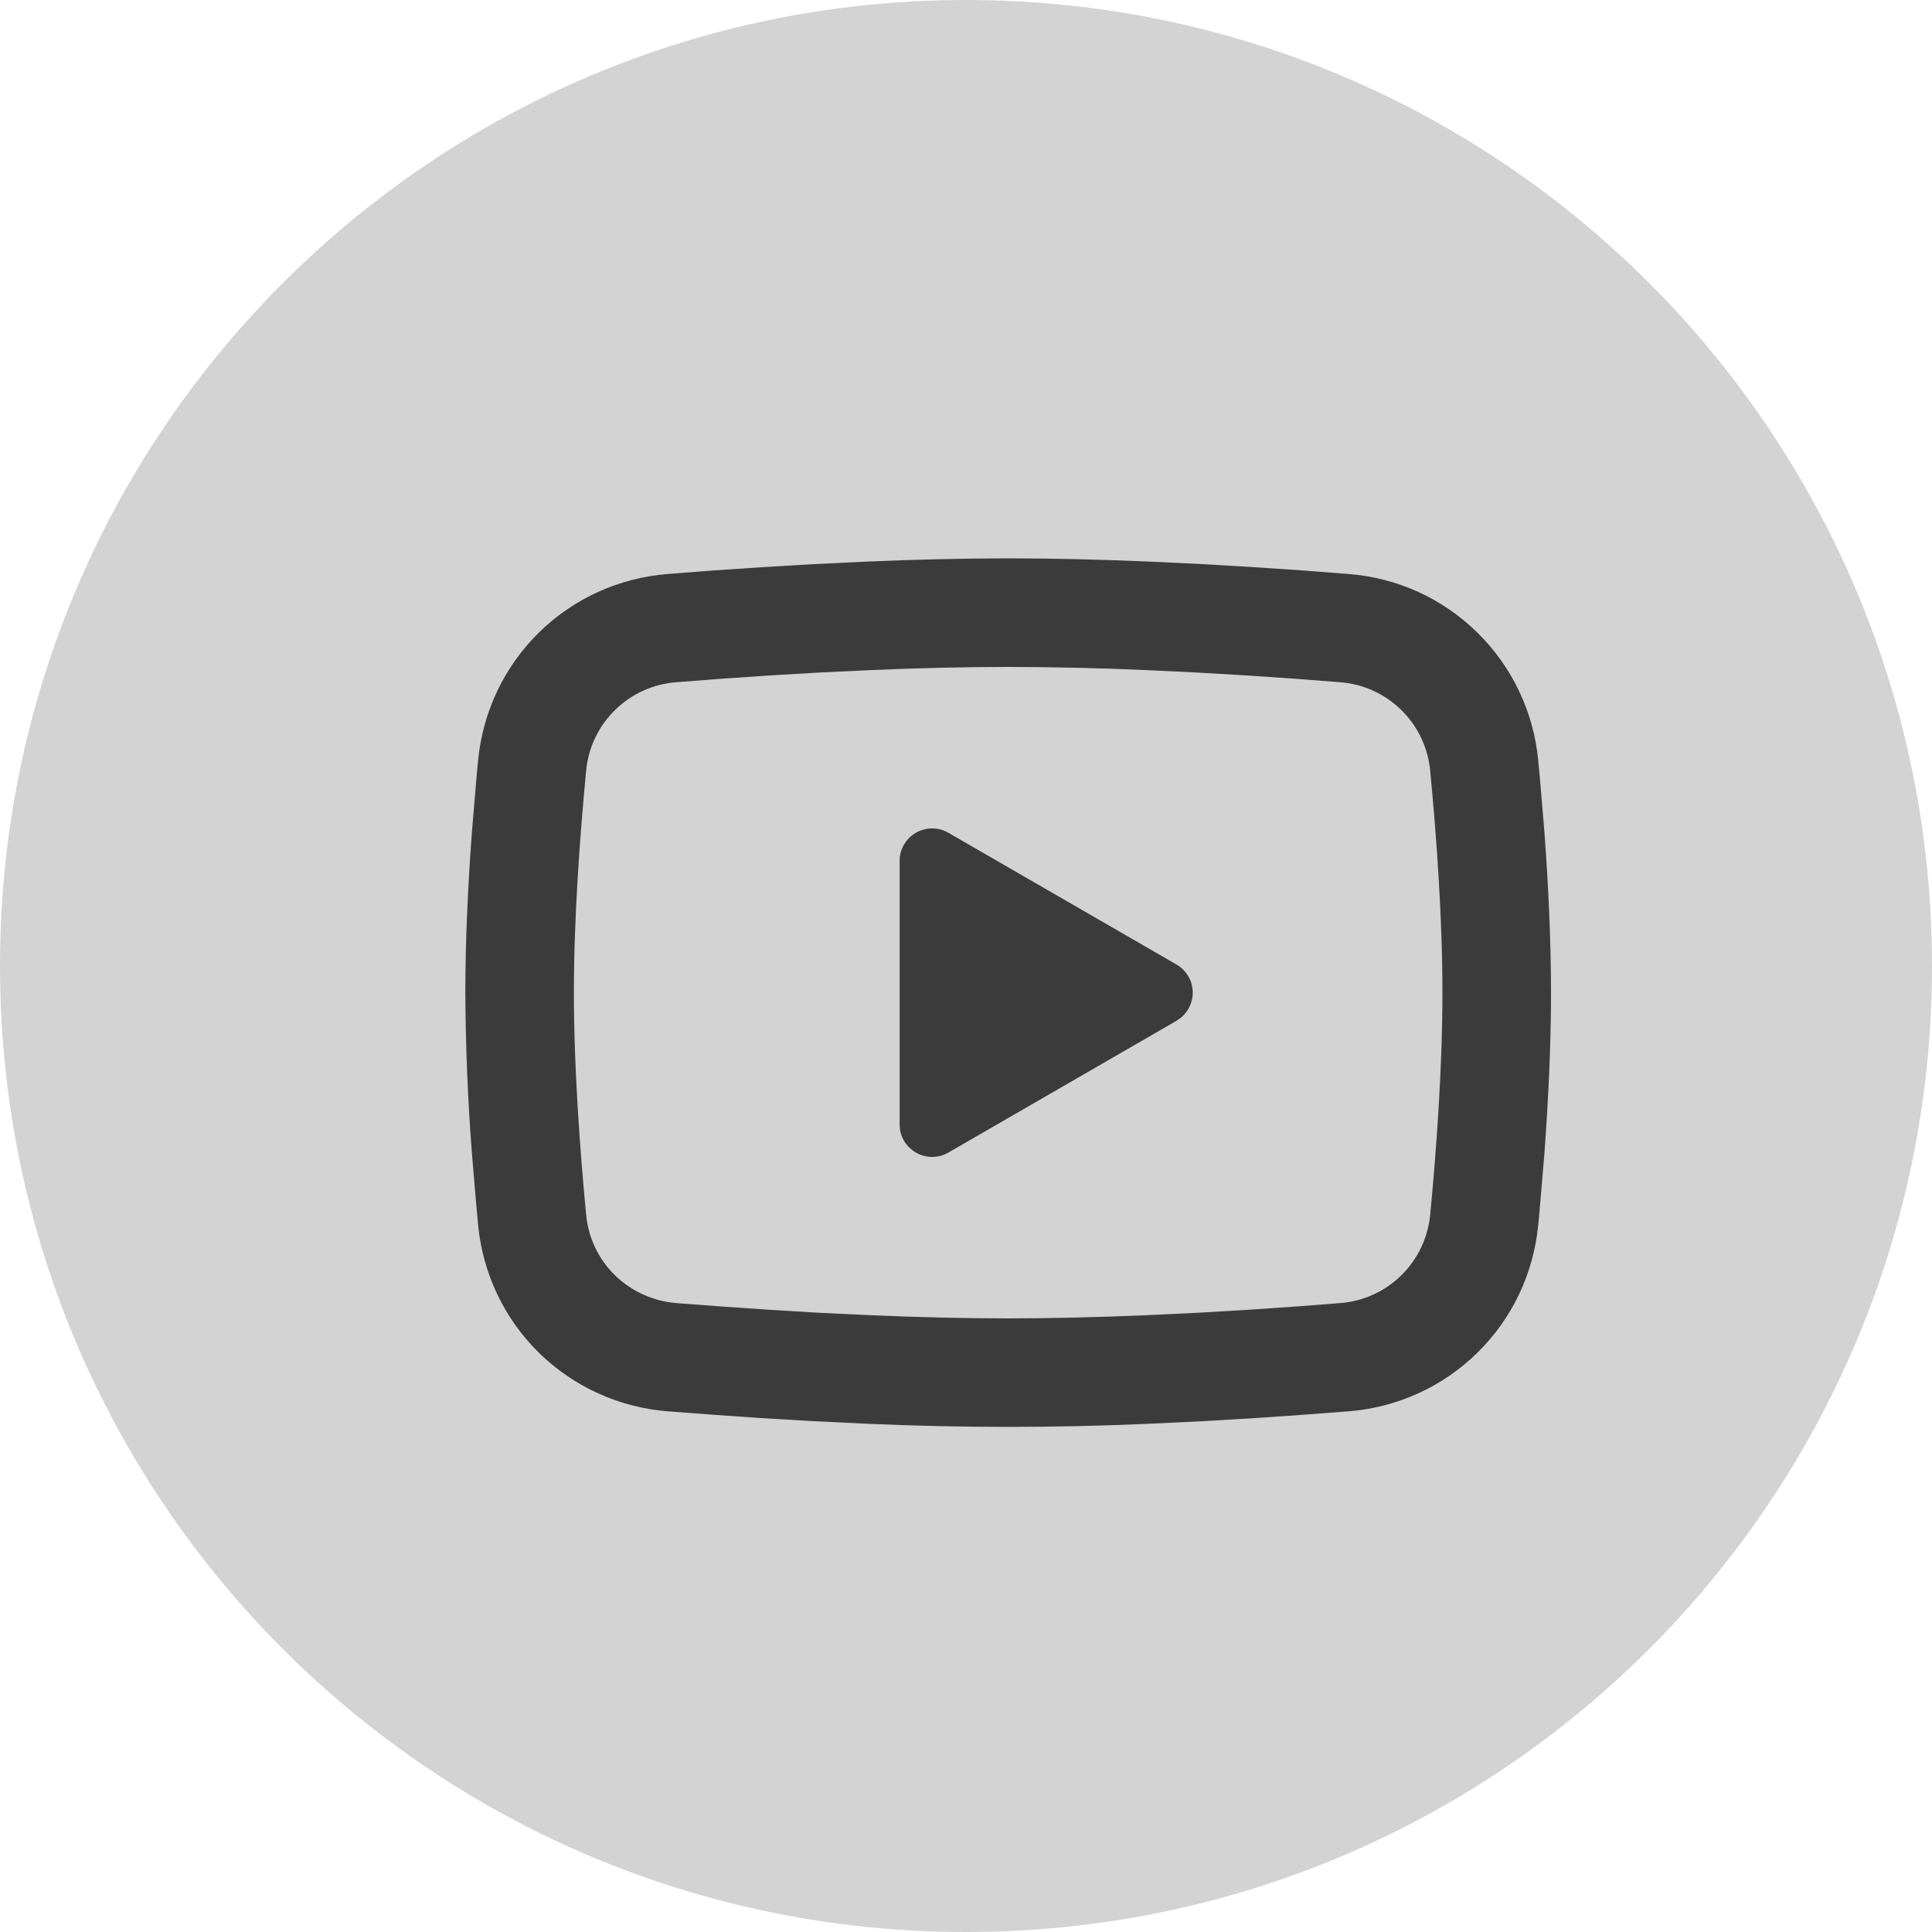
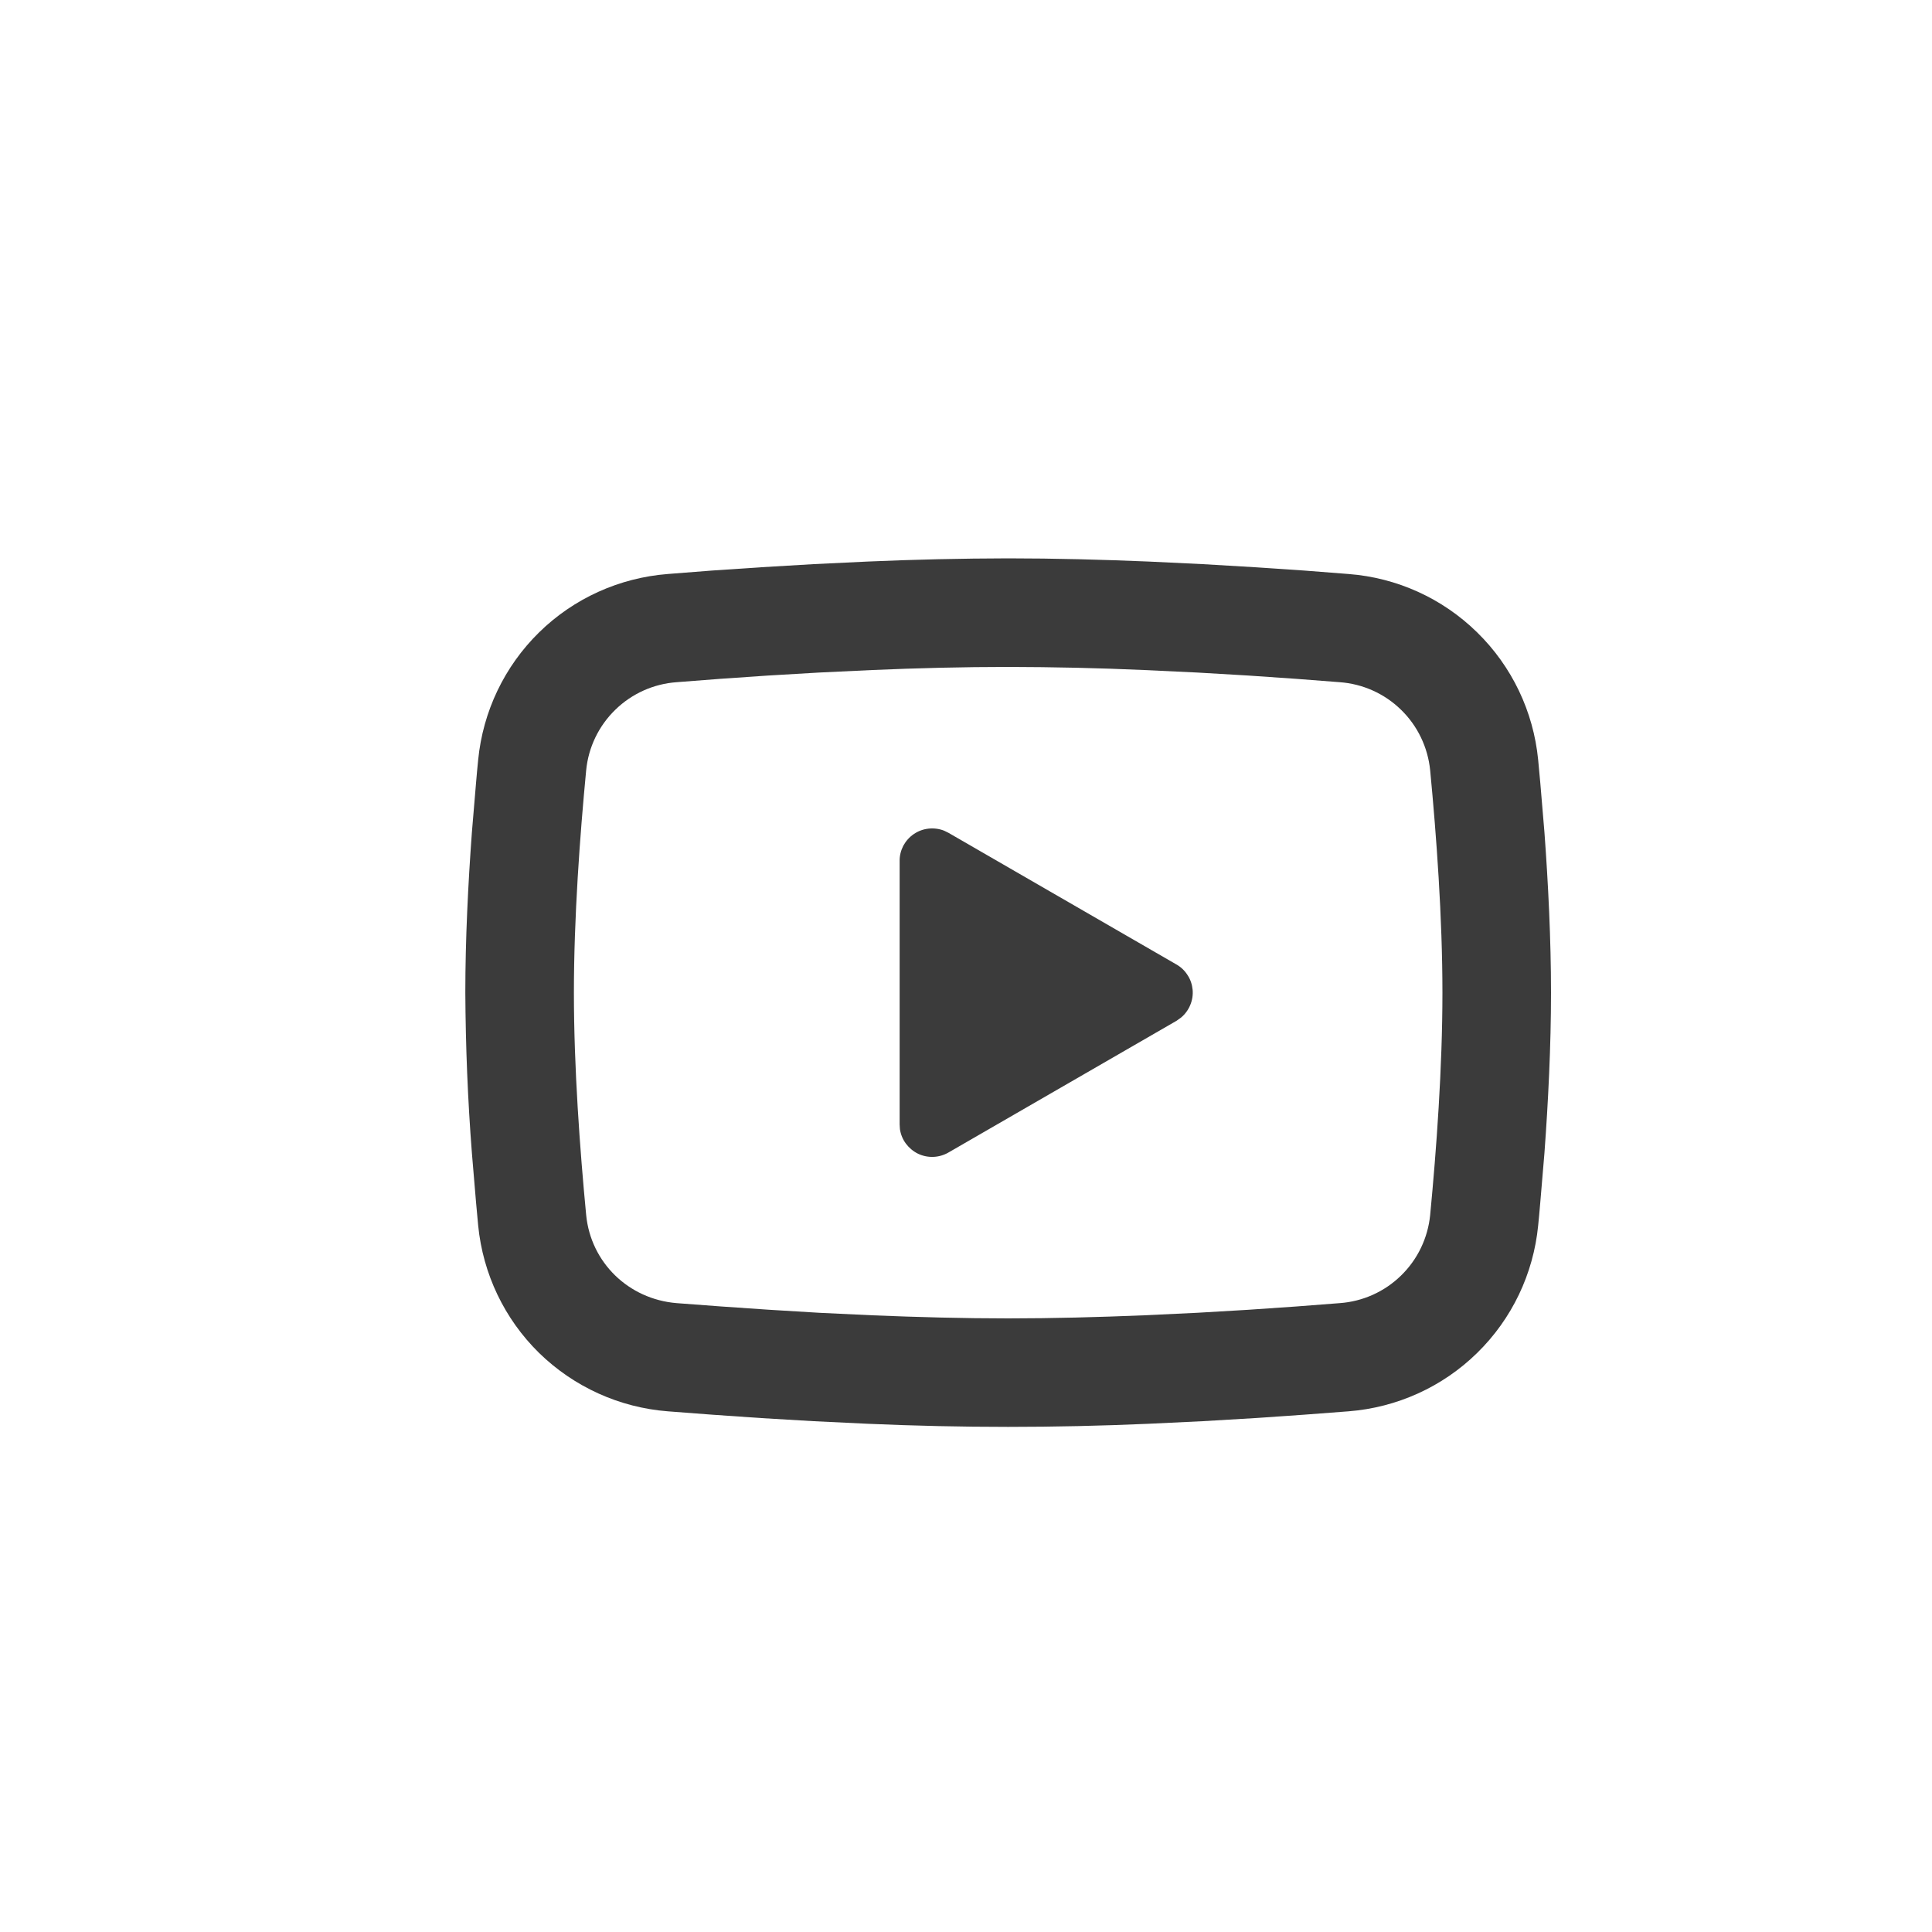
<svg xmlns="http://www.w3.org/2000/svg" width="20" height="20" viewBox="0 0 20 20" fill="none">
-   <path d="M10 20C15.523 20 20 15.523 20 10C20 4.477 15.523 0 10 0C4.477 0 0 4.477 0 10C0 15.523 4.477 20 10 20Z" fill="#D3D3D3" />
  <path d="M10.436 5.78C10.917 5.78 11.41 5.793 11.887 5.813L12.452 5.84L12.992 5.872L13.497 5.906L13.959 5.942C14.461 5.98 14.932 6.194 15.291 6.546C15.651 6.898 15.874 7.365 15.923 7.866L15.945 8.104L15.988 8.616C16.027 9.146 16.056 9.723 16.056 10.276C16.056 10.828 16.027 11.406 15.988 11.936L15.945 12.447C15.938 12.529 15.931 12.608 15.923 12.686C15.874 13.187 15.651 13.654 15.291 14.006C14.932 14.358 14.46 14.571 13.959 14.61L13.498 14.645L12.992 14.68L12.452 14.712L11.887 14.739C11.404 14.76 10.92 14.771 10.436 14.771C9.953 14.771 9.469 14.76 8.985 14.739L8.421 14.712L7.881 14.68L7.375 14.645L6.914 14.61C6.412 14.571 5.941 14.357 5.581 14.006C5.222 13.654 4.999 13.187 4.95 12.686L4.928 12.447L4.885 11.936C4.842 11.384 4.82 10.83 4.817 10.276C4.817 9.723 4.846 9.146 4.885 8.616L4.928 8.104C4.935 8.022 4.942 7.943 4.95 7.866C4.999 7.365 5.222 6.898 5.581 6.546C5.94 6.194 6.412 5.981 6.913 5.942L7.374 5.906L7.88 5.872L8.421 5.84L8.985 5.813C9.468 5.792 9.952 5.781 10.436 5.78ZM10.436 6.904C9.973 6.904 9.496 6.916 9.032 6.936L8.482 6.962L7.954 6.993L7.459 7.027L7.005 7.062C6.766 7.079 6.541 7.18 6.37 7.347C6.198 7.514 6.091 7.736 6.068 7.974C6.003 8.653 5.941 9.499 5.941 10.276C5.941 11.053 6.003 11.898 6.068 12.578C6.116 13.068 6.505 13.449 7.005 13.49L7.459 13.524L7.954 13.558L8.482 13.59L9.032 13.616C9.496 13.635 9.973 13.648 10.436 13.648C10.9 13.648 11.377 13.635 11.841 13.616L12.391 13.59L12.919 13.559L13.414 13.525L13.868 13.49C14.107 13.473 14.332 13.372 14.503 13.205C14.675 13.038 14.781 12.816 14.805 12.578C14.87 11.898 14.932 11.053 14.932 10.276C14.932 9.499 14.87 8.653 14.805 7.974C14.781 7.736 14.675 7.514 14.503 7.347C14.332 7.18 14.107 7.079 13.868 7.062L13.414 7.027L12.919 6.993L12.391 6.962L11.841 6.936C11.373 6.915 10.905 6.905 10.436 6.904ZM9.313 8.913C9.312 8.858 9.326 8.804 9.351 8.755C9.377 8.707 9.414 8.665 9.46 8.634C9.505 8.603 9.557 8.584 9.612 8.578C9.666 8.572 9.722 8.579 9.773 8.599L9.818 8.621L12.178 9.984C12.226 10.011 12.265 10.049 12.294 10.095C12.324 10.14 12.341 10.193 12.346 10.246C12.351 10.301 12.342 10.355 12.321 10.405C12.3 10.455 12.268 10.499 12.226 10.534L12.178 10.568L9.818 11.931C9.771 11.958 9.717 11.974 9.662 11.976C9.607 11.978 9.553 11.967 9.503 11.943C9.454 11.919 9.411 11.883 9.378 11.839C9.345 11.795 9.324 11.743 9.316 11.689L9.313 11.639V8.913Z" fill="#3B3B3B" />
</svg>